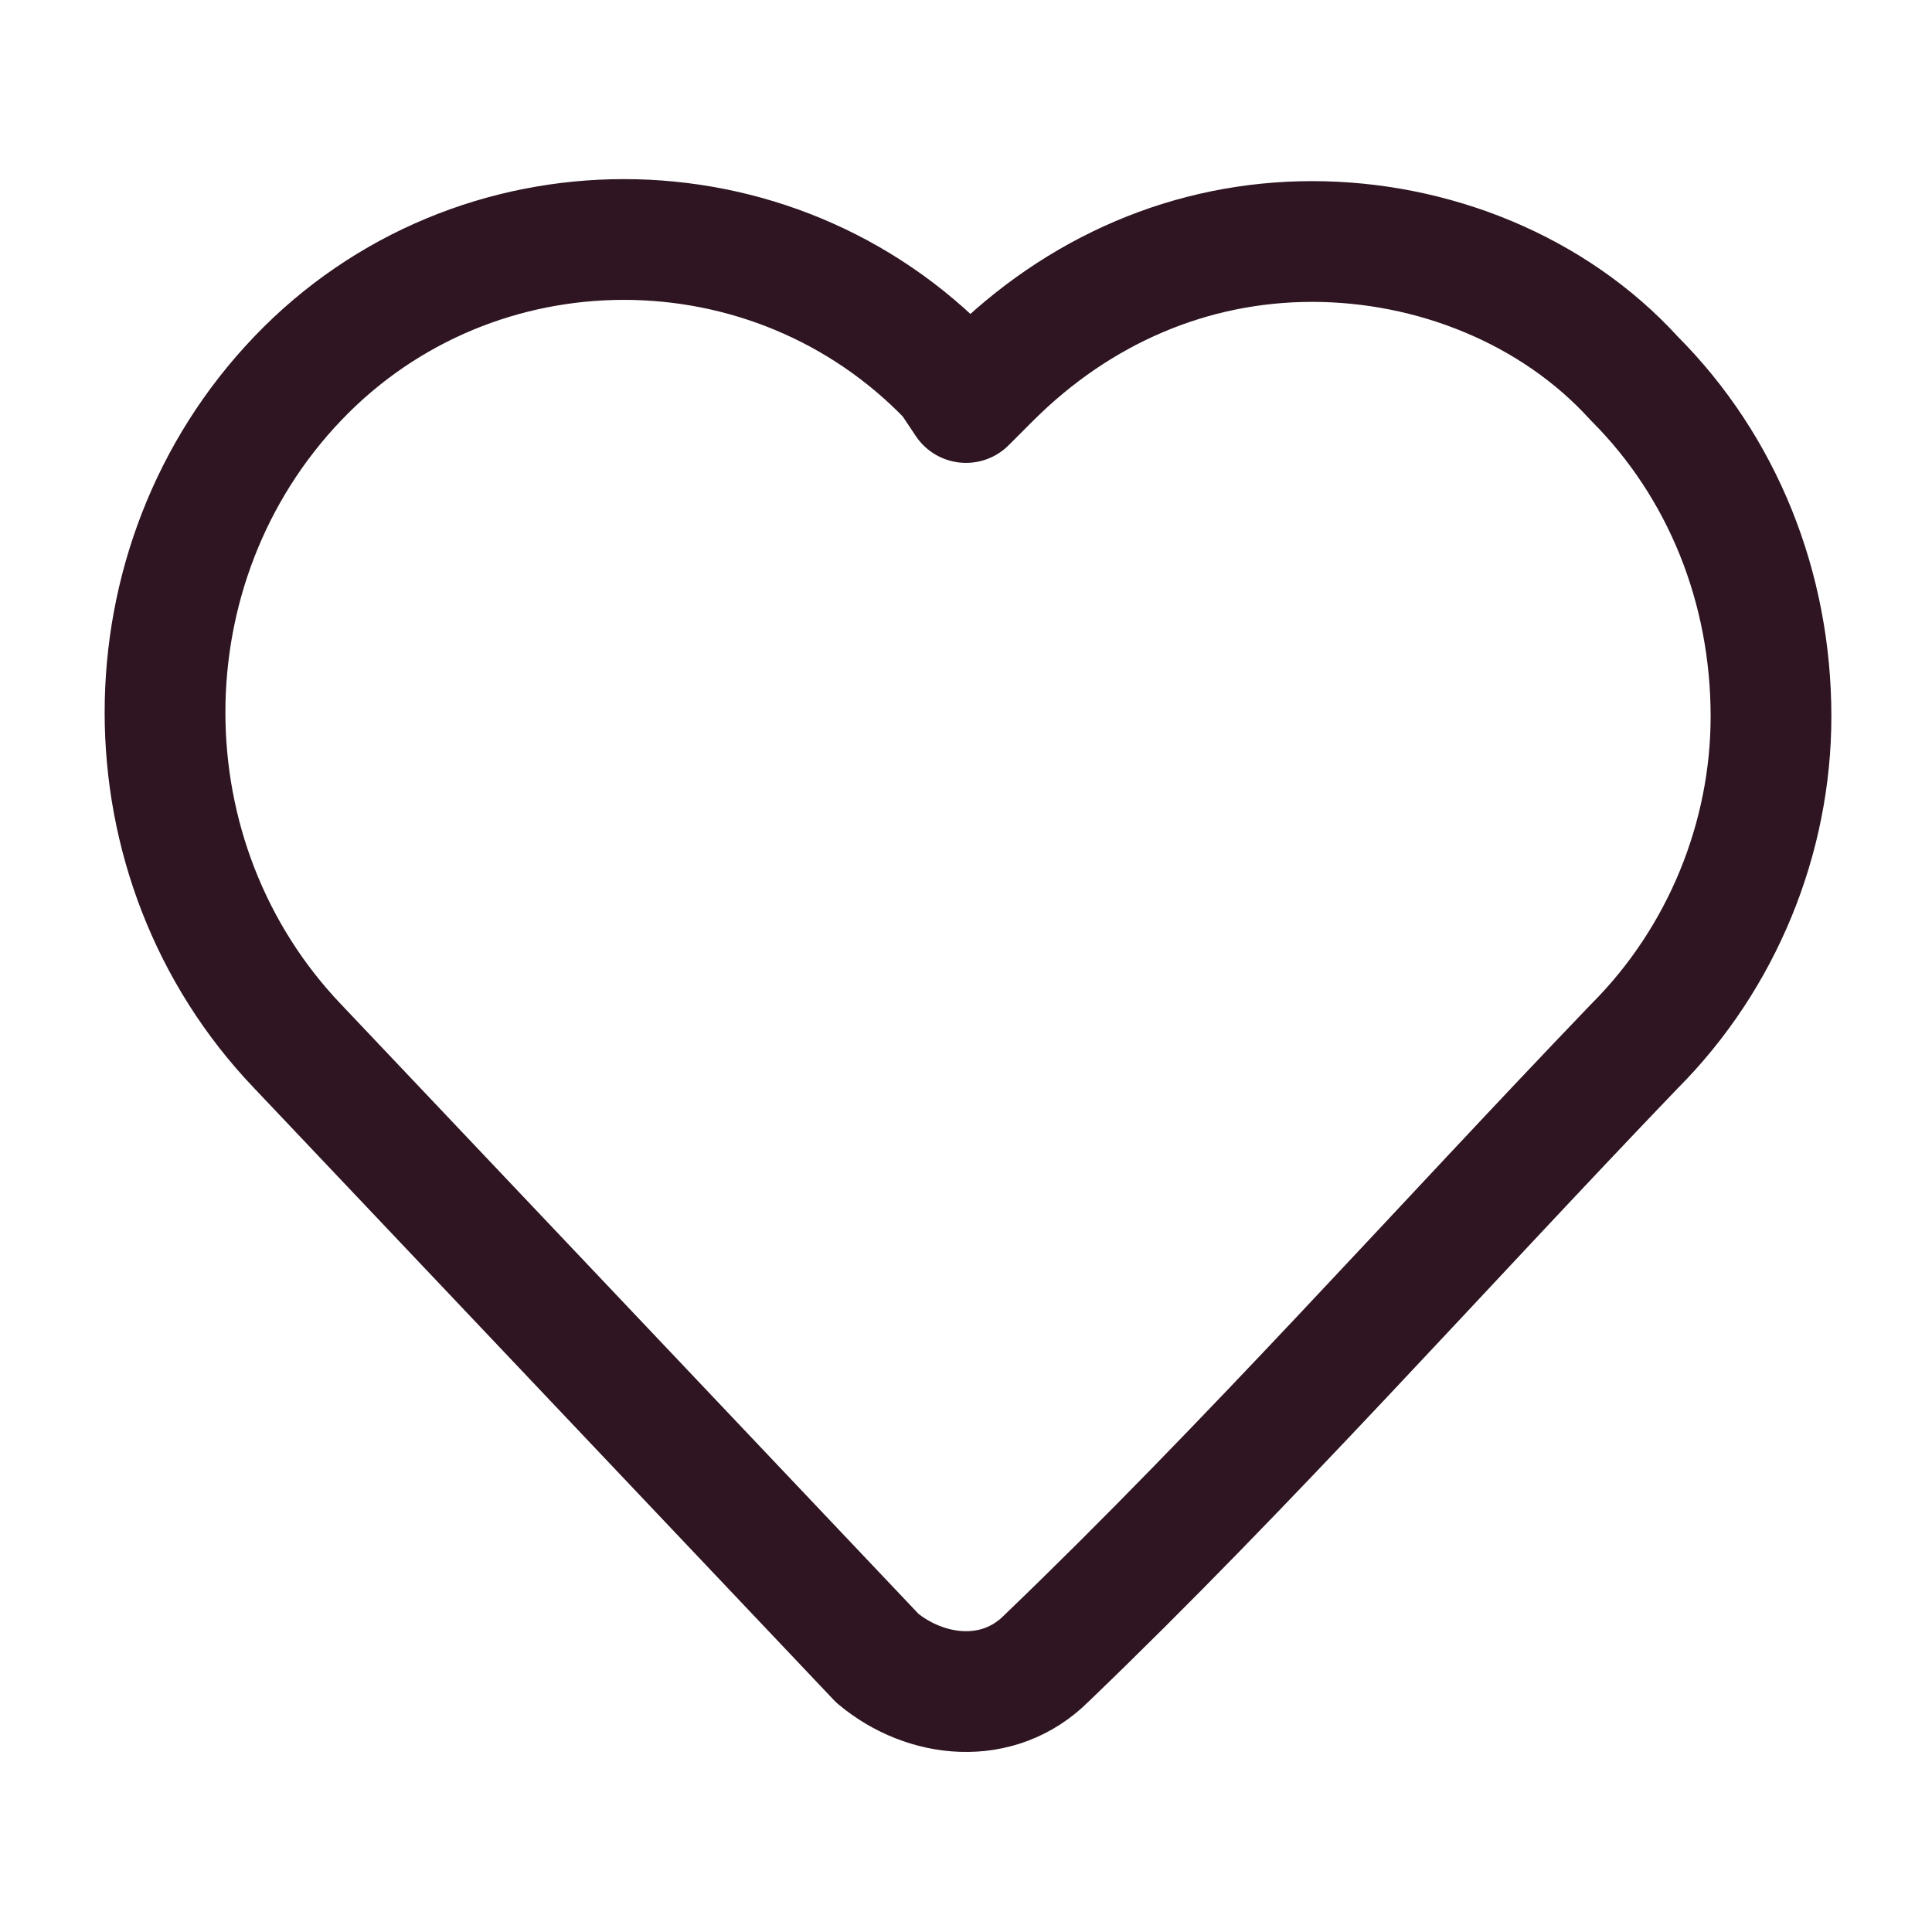
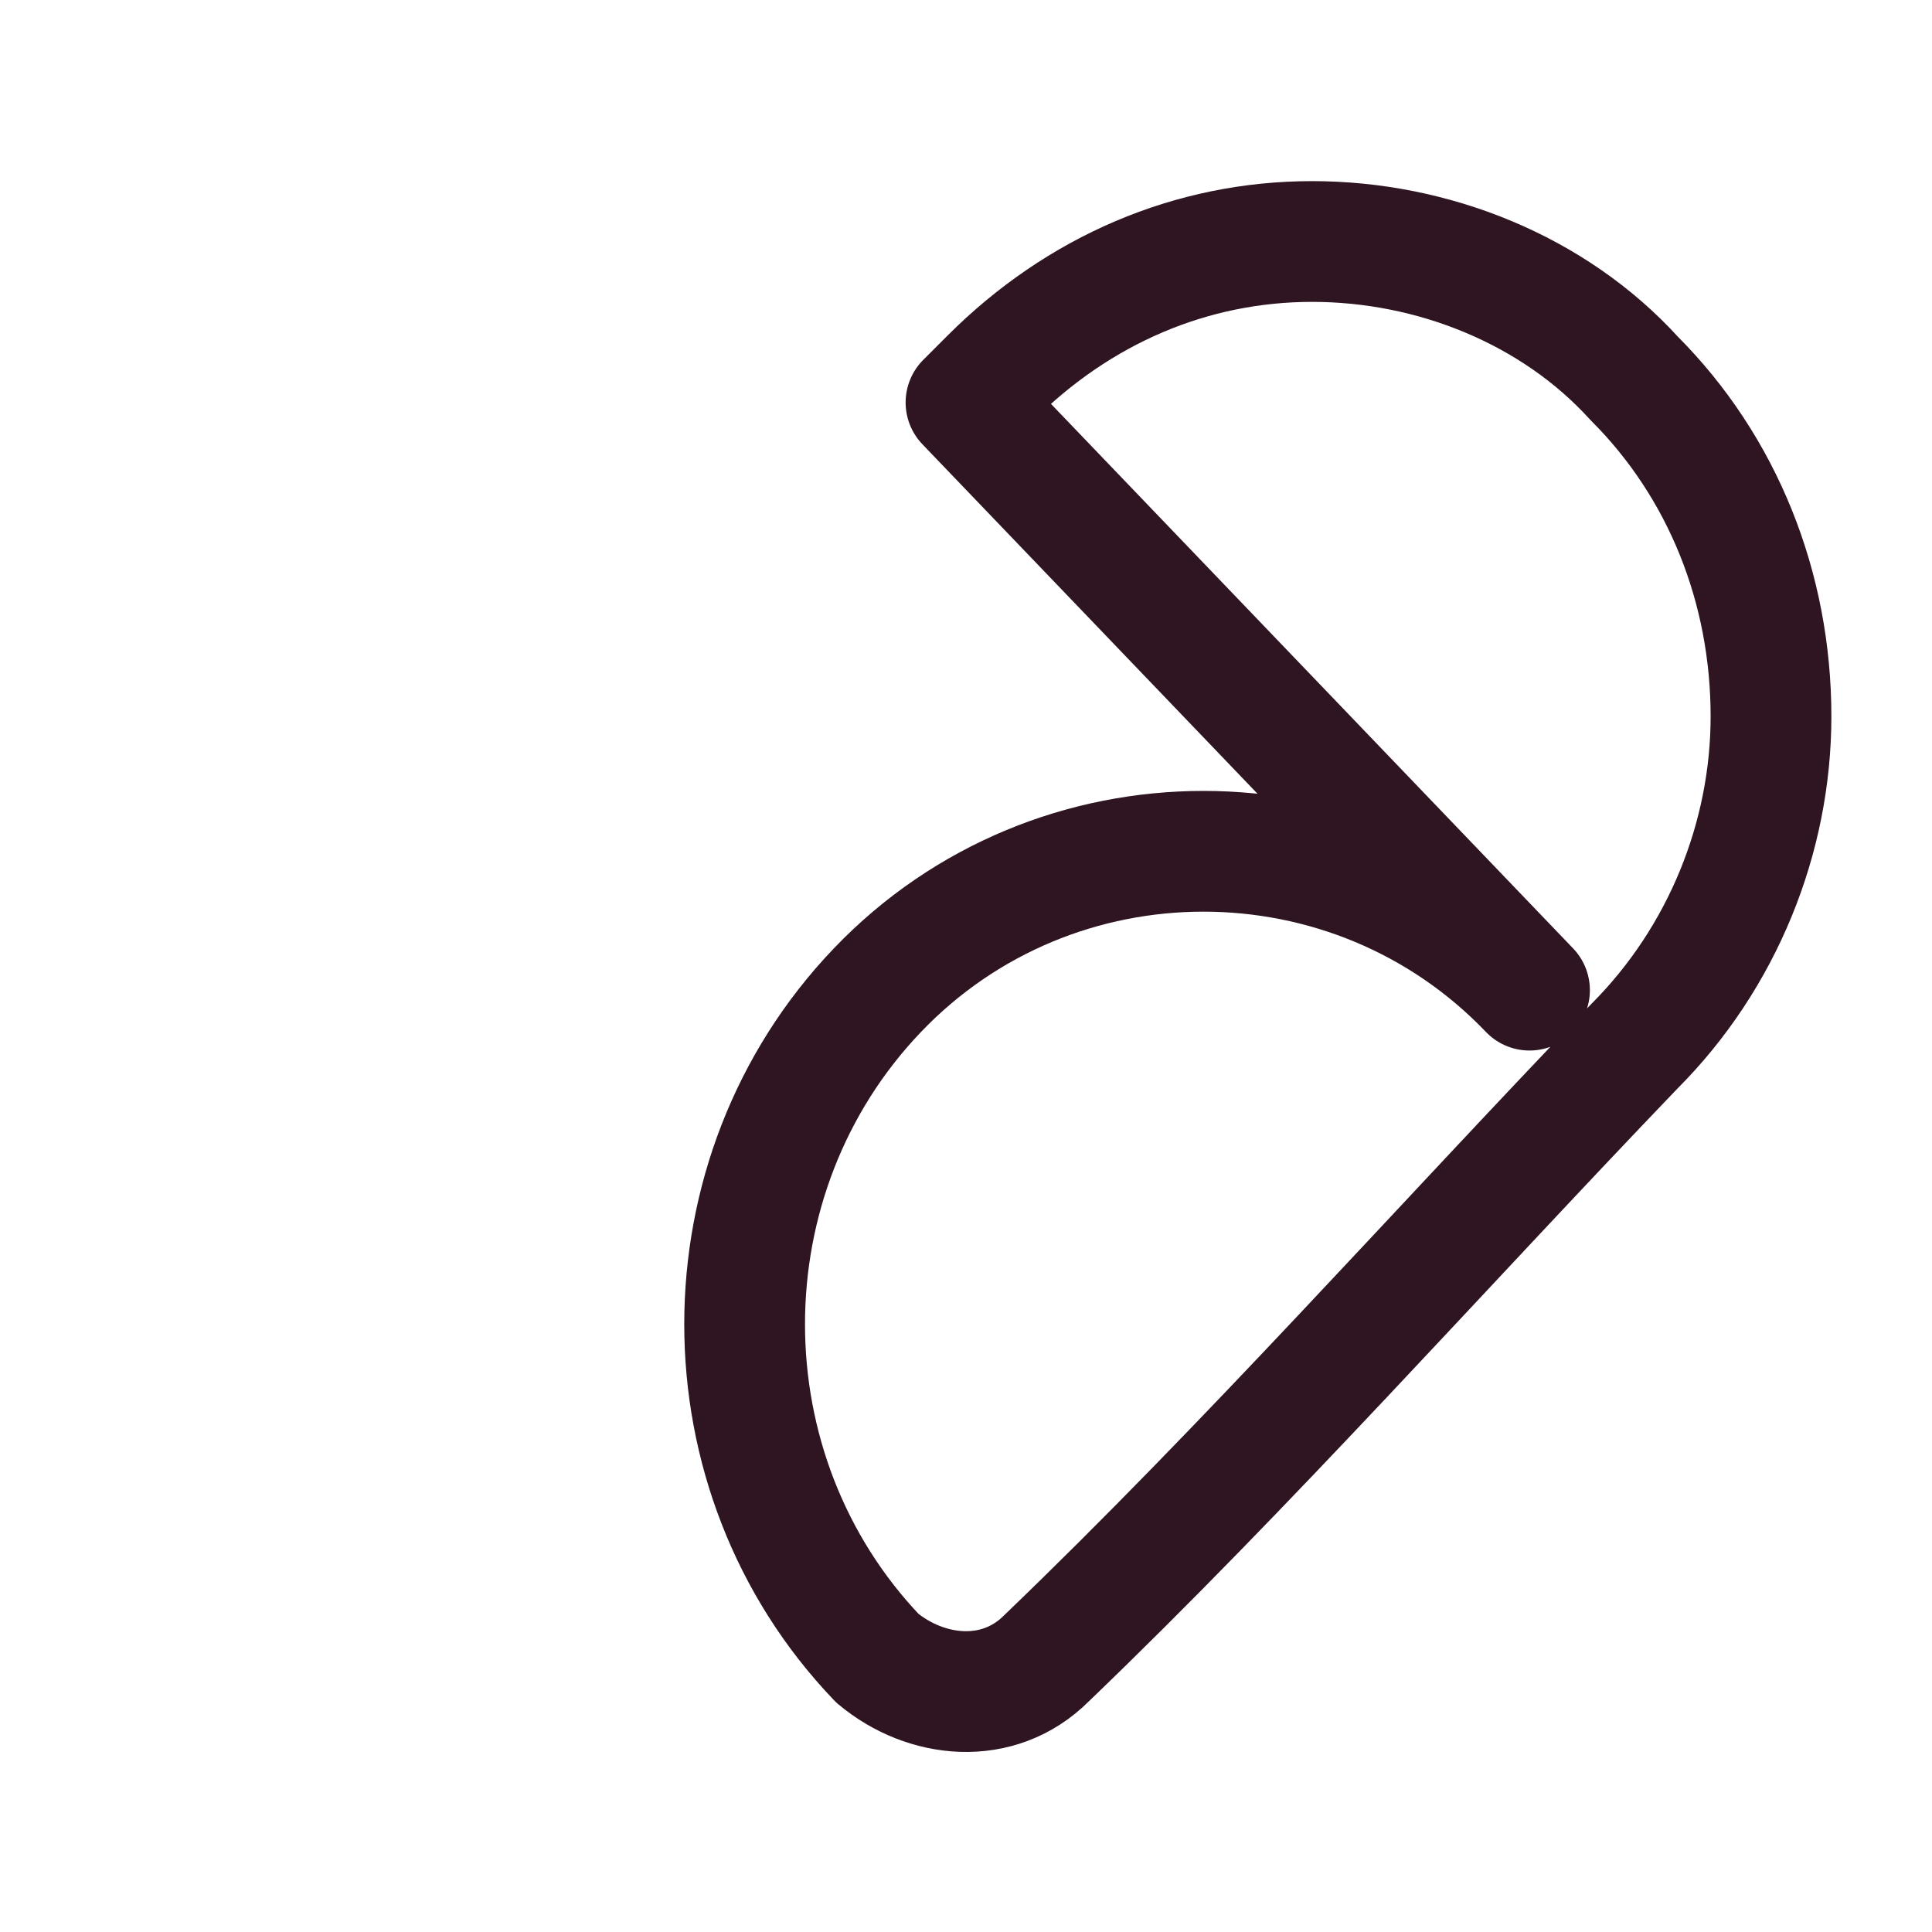
<svg xmlns="http://www.w3.org/2000/svg" version="1.1" id="Lager_1" x="0px" y="0px" viewBox="0 0 24 24" style="enable-background:new 0 0 24 24;">
  <style type="text/css">
	.st0{fill:none;stroke:#2E1521;stroke-width:1.5;stroke-linejoin:round;}
</style>
-   <path class="st0" d="M22,8.9c0,1.5-0.6,3-1.7,4.1c-2.4,2.5-4.8,5.2-7.3,7.6c-0.6,0.6-1.5,0.5-2.1,0L3.7,13c-2.2-2.3-2.2-6,0-8.3&#10; c2.2-2.3,5.9-2.3,8.1,0L12,5l0.3-0.3c1.1-1.1,2.5-1.7,4-1.7s3,0.6,4,1.7C21.4,5.8,22,7.3,22,8.9z" />
+   <path class="st0" d="M22,8.9c0,1.5-0.6,3-1.7,4.1c-2.4,2.5-4.8,5.2-7.3,7.6c-0.6,0.6-1.5,0.5-2.1,0c-2.2-2.3-2.2-6,0-8.3&#10; c2.2-2.3,5.9-2.3,8.1,0L12,5l0.3-0.3c1.1-1.1,2.5-1.7,4-1.7s3,0.6,4,1.7C21.4,5.8,22,7.3,22,8.9z" />
</svg>